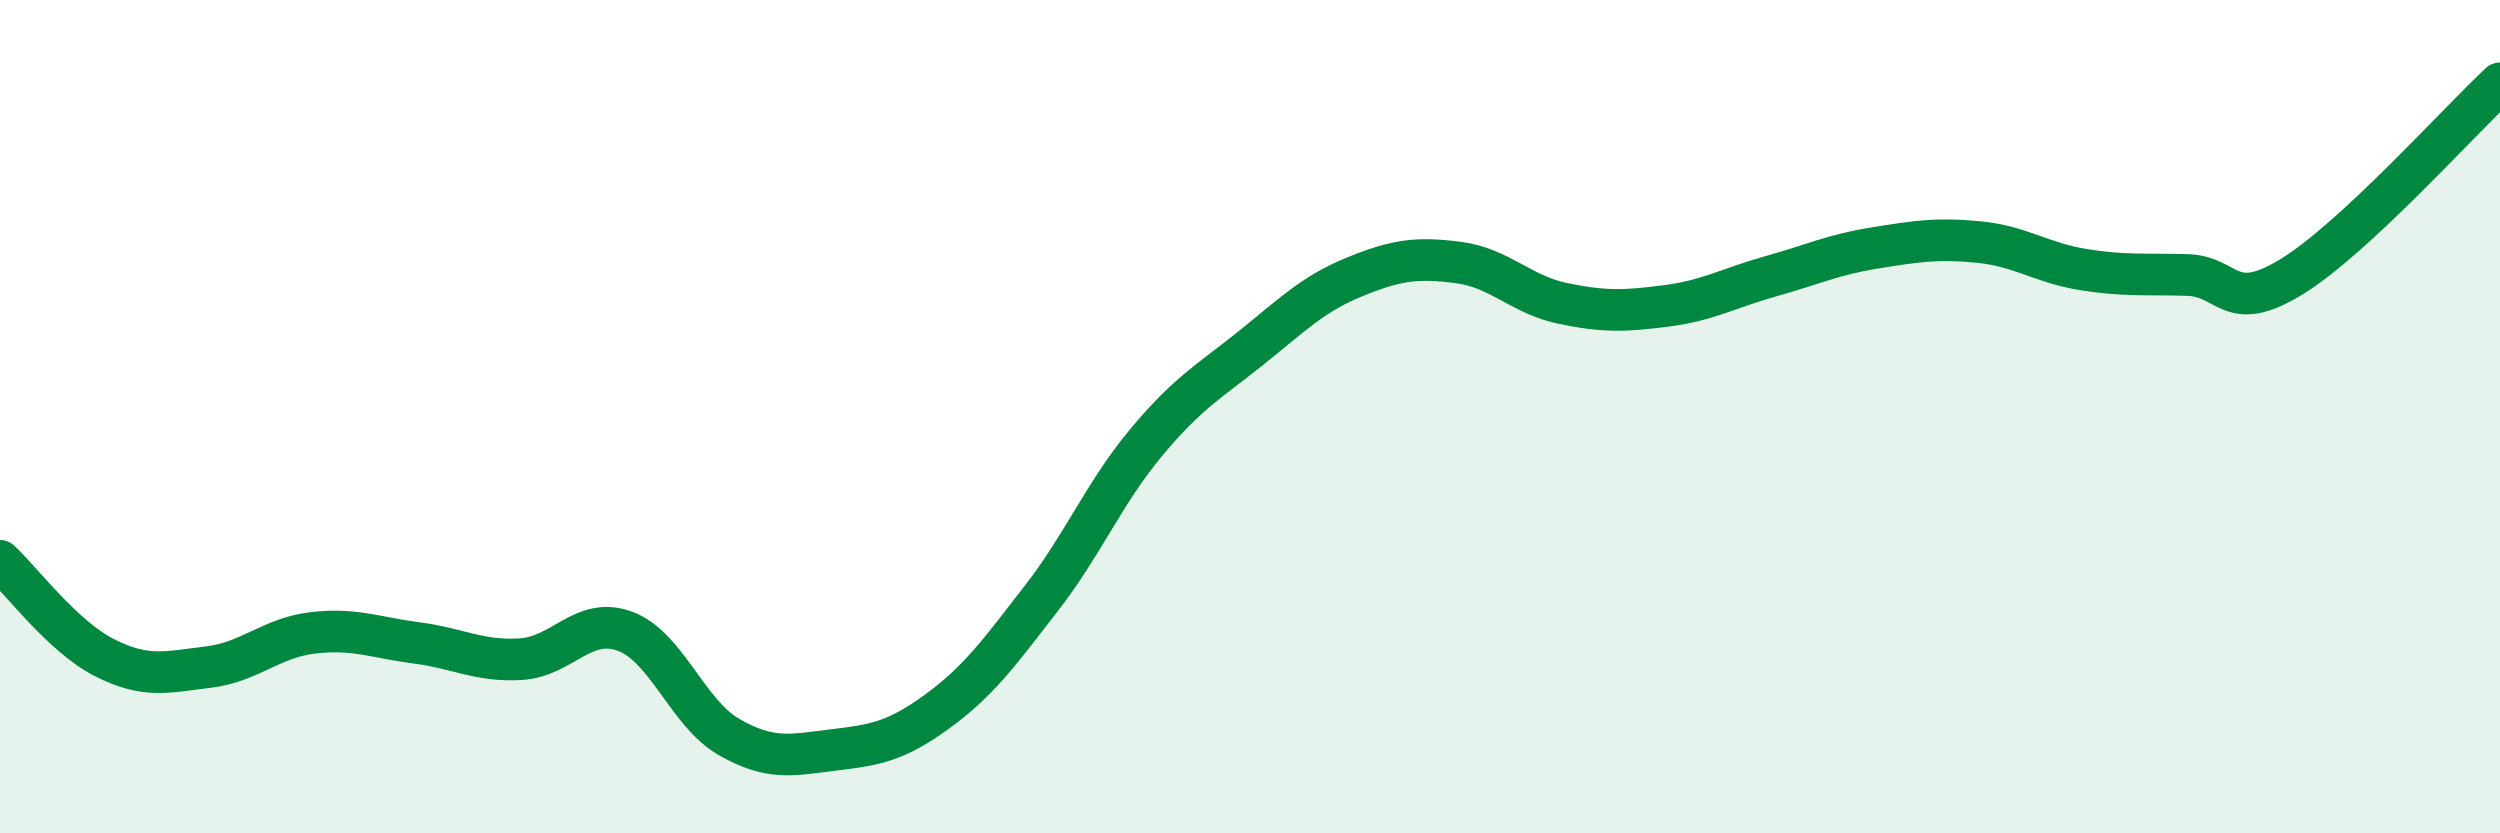
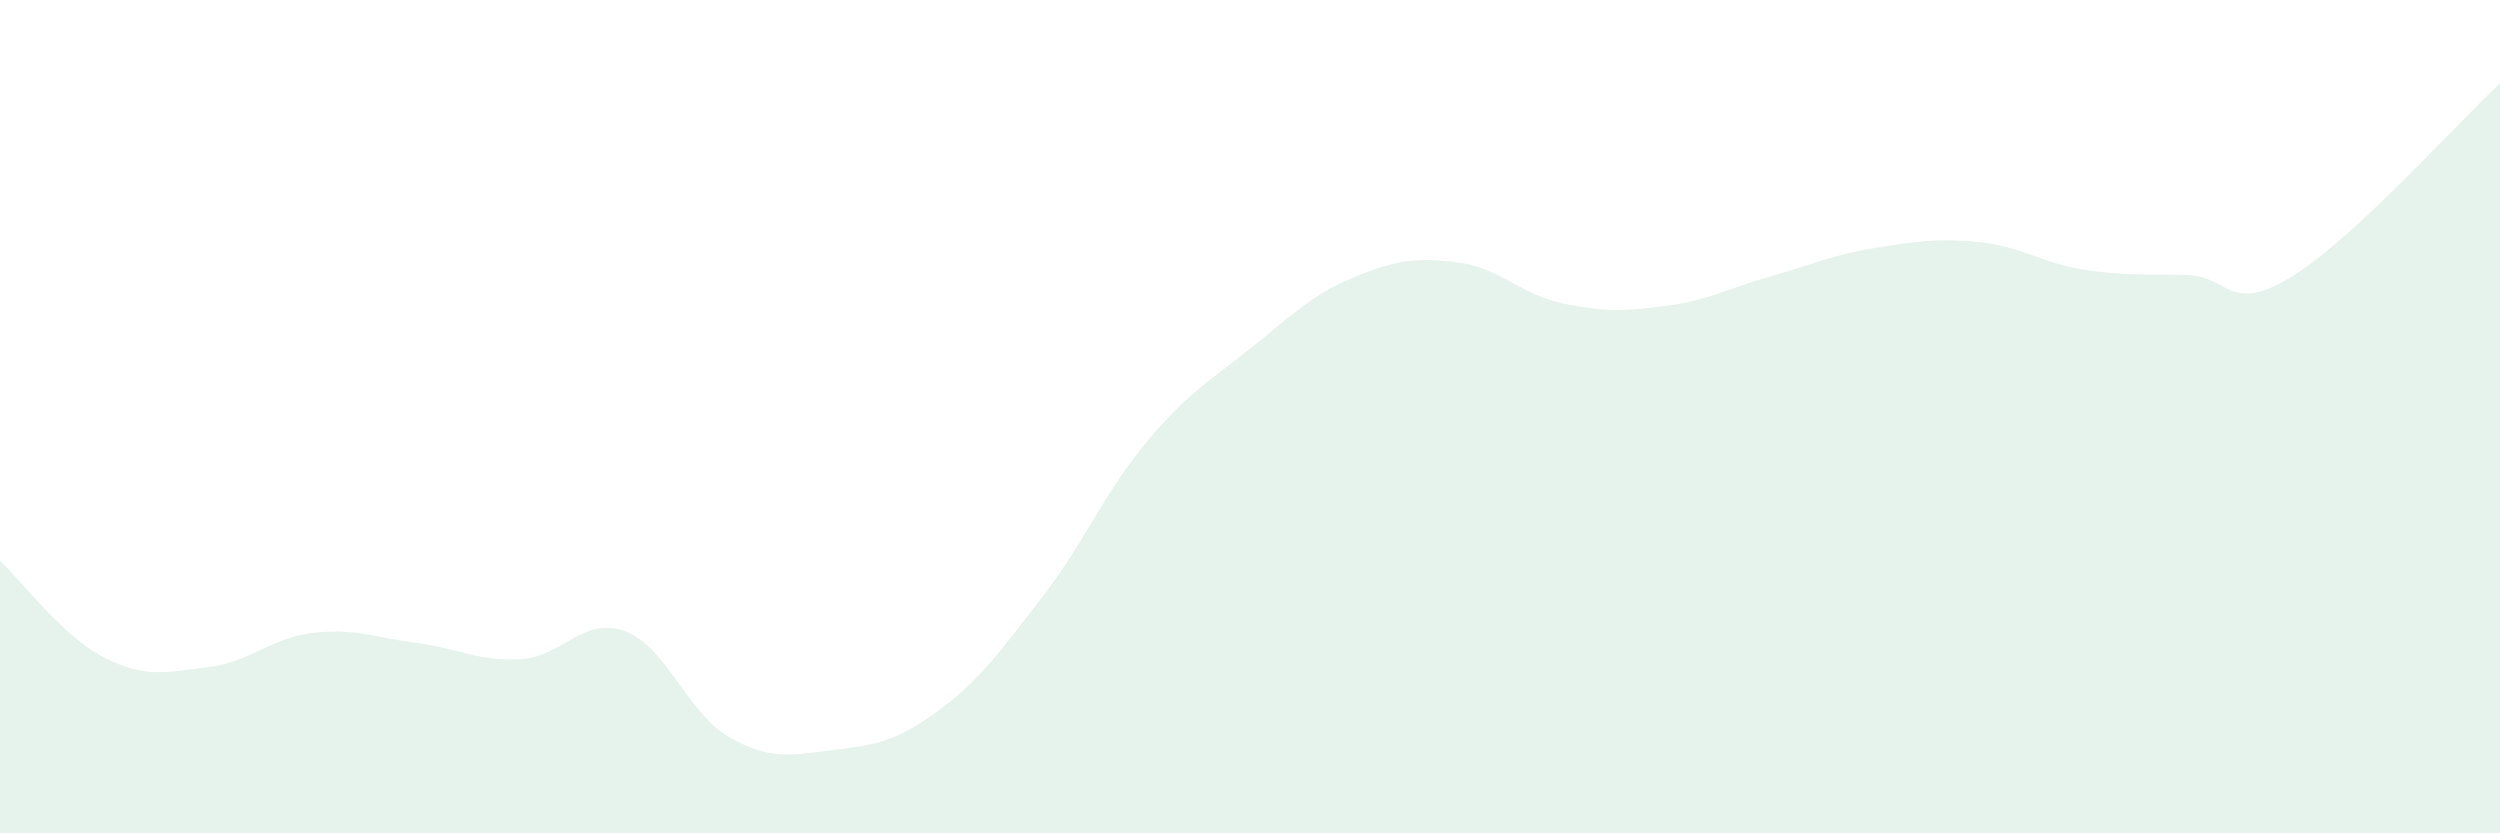
<svg xmlns="http://www.w3.org/2000/svg" width="60" height="20" viewBox="0 0 60 20">
  <path d="M 0,13.46 C 0.5,13.92 1.5,15.27 2.5,15.78 C 3.5,16.29 4,16.13 5,16.01 C 6,15.89 6.5,15.31 7.5,15.19 C 8.5,15.07 9,15.3 10,15.43 C 11,15.56 11.5,15.88 12.5,15.82 C 13.5,15.76 14,14.78 15,15.15 C 16,15.52 16.5,17.12 17.5,17.69 C 18.5,18.26 19,18.12 20,18 C 21,17.88 21.5,17.8 22.5,17.07 C 23.5,16.34 24,15.64 25,14.35 C 26,13.06 26.5,11.83 27.5,10.63 C 28.5,9.43 29,9.17 30,8.37 C 31,7.57 31.5,7.06 32.5,6.65 C 33.5,6.24 34,6.17 35,6.3 C 36,6.43 36.5,7.07 37.5,7.28 C 38.5,7.49 39,7.47 40,7.34 C 41,7.21 41.5,6.91 42.5,6.63 C 43.5,6.35 44,6.11 45,5.95 C 46,5.79 46.5,5.71 47.5,5.81 C 48.5,5.91 49,6.31 50,6.47 C 51,6.63 51.5,6.57 52.5,6.6 C 53.5,6.63 53.5,7.56 55,6.64 C 56.5,5.72 59,2.93 60,2L60 20L0 20Z" fill="#008740" opacity="0.1" stroke-linecap="round" stroke-linejoin="round" />
-   <path d="M 0,13.46 C 0.5,13.92 1.5,15.27 2.5,15.78 C 3.5,16.29 4,16.13 5,16.01 C 6,15.89 6.5,15.31 7.5,15.19 C 8.5,15.07 9,15.3 10,15.43 C 11,15.56 11.5,15.88 12.5,15.82 C 13.5,15.76 14,14.78 15,15.15 C 16,15.52 16.5,17.12 17.5,17.69 C 18.5,18.26 19,18.12 20,18 C 21,17.88 21.5,17.8 22.5,17.07 C 23.5,16.34 24,15.64 25,14.35 C 26,13.06 26.5,11.83 27.5,10.63 C 28.5,9.43 29,9.17 30,8.37 C 31,7.57 31.5,7.06 32.5,6.65 C 33.5,6.24 34,6.17 35,6.3 C 36,6.43 36.5,7.07 37.5,7.28 C 38.5,7.49 39,7.47 40,7.34 C 41,7.21 41.5,6.91 42.5,6.63 C 43.5,6.35 44,6.11 45,5.95 C 46,5.79 46.5,5.71 47.5,5.81 C 48.5,5.91 49,6.31 50,6.47 C 51,6.63 51.5,6.57 52.5,6.6 C 53.5,6.63 53.5,7.56 55,6.64 C 56.5,5.72 59,2.93 60,2" stroke="#008740" stroke-width="1" fill="none" stroke-linecap="round" stroke-linejoin="round" />
</svg>